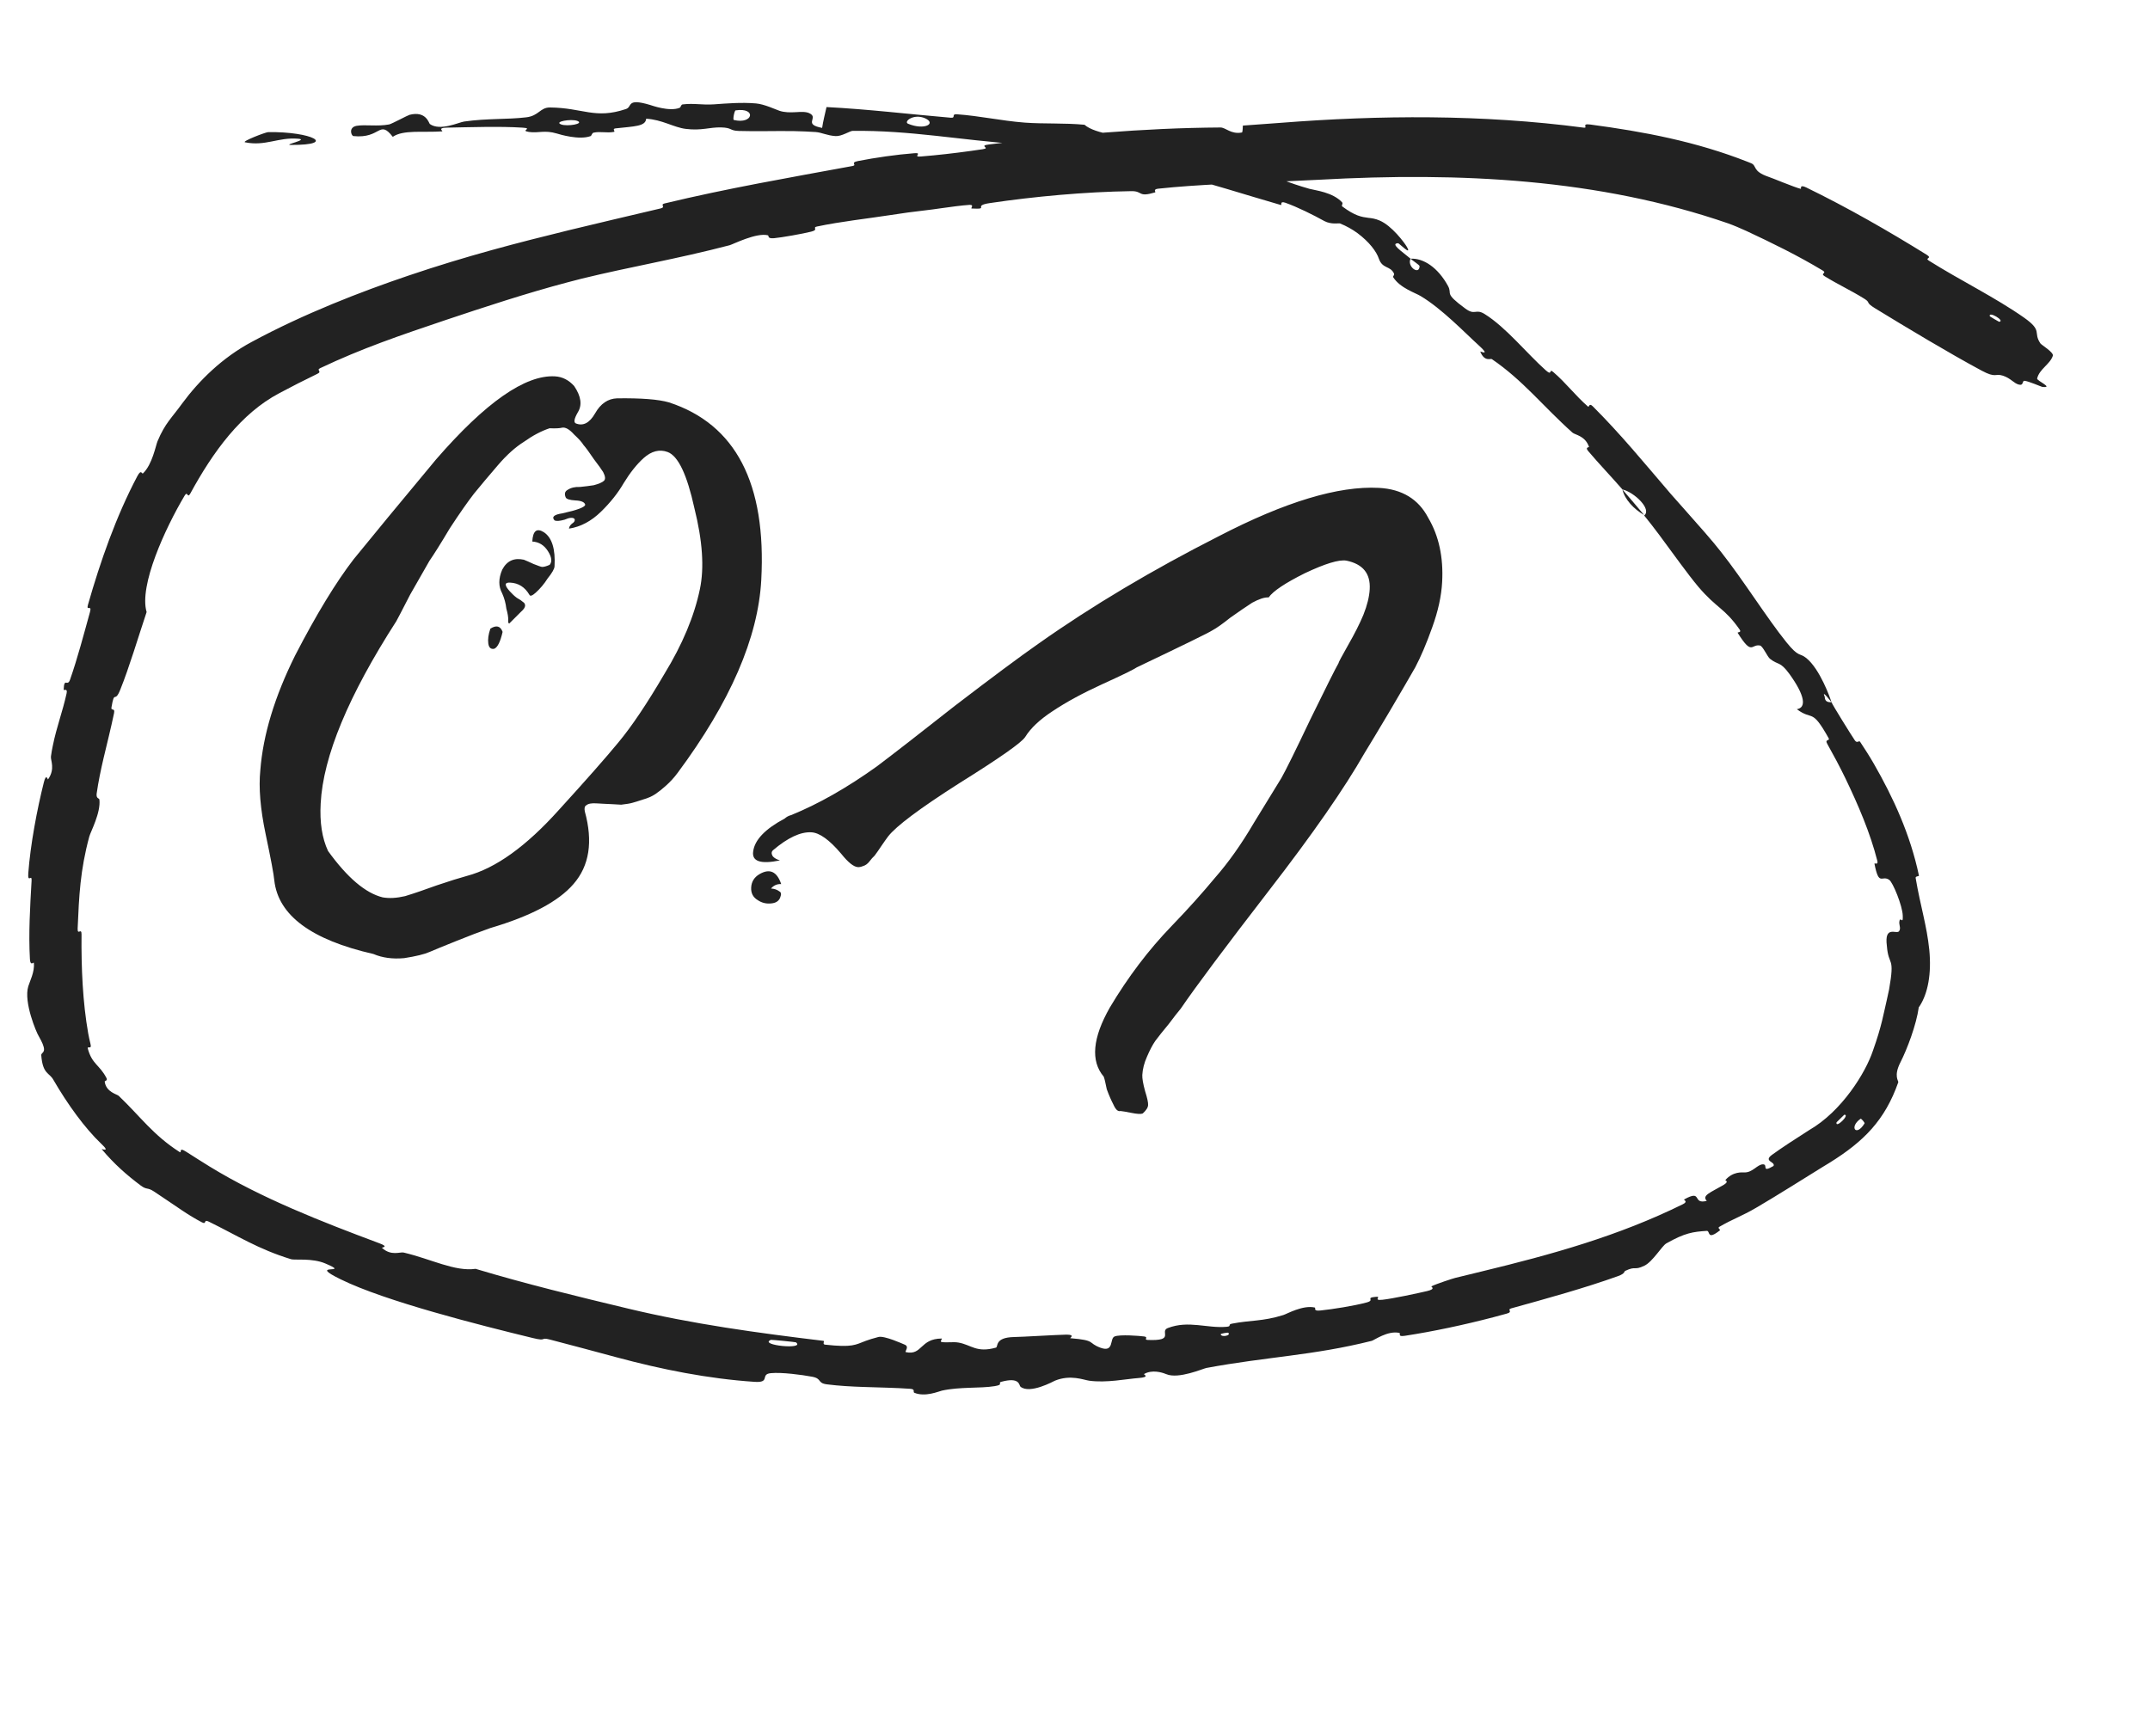
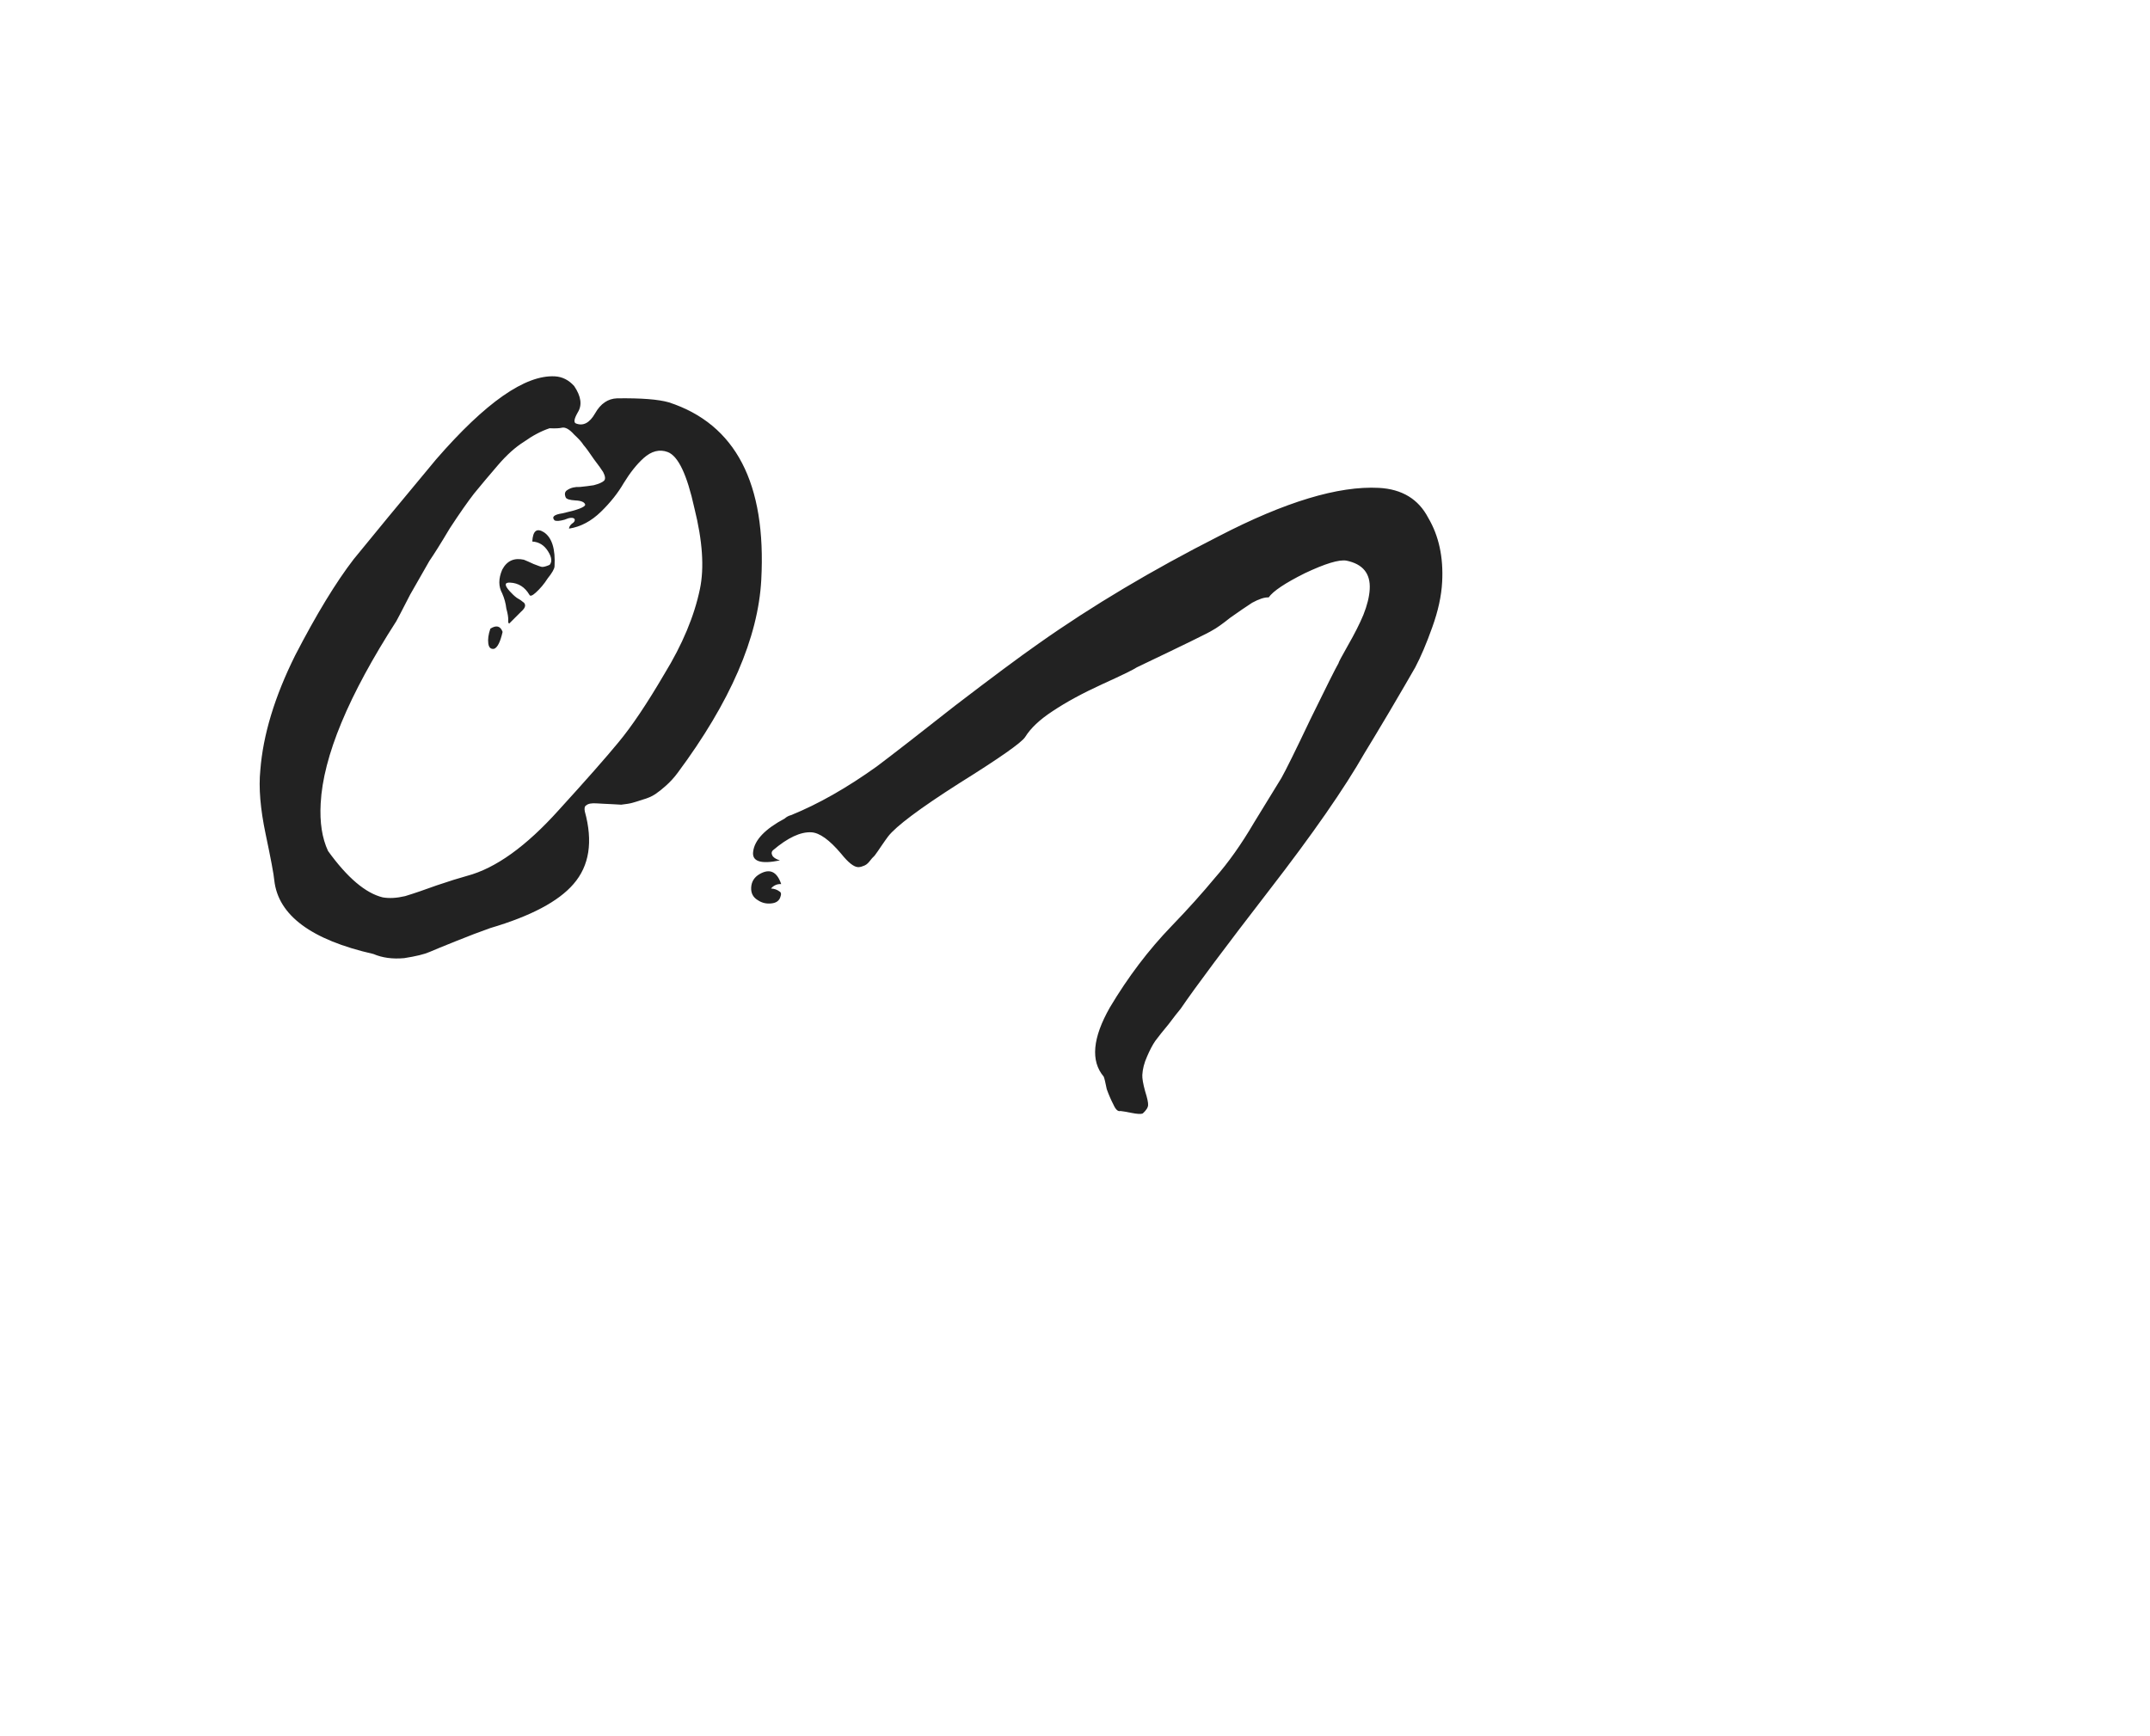
<svg xmlns="http://www.w3.org/2000/svg" width="26" height="21" viewBox="0 0 26 21" fill="none">
  <path d="M3.317 10.648C3.311 10.578 3.276 10.39 3.212 10.087C3.148 9.783 3.127 9.526 3.148 9.317C3.181 8.888 3.322 8.425 3.569 7.928C3.826 7.431 4.062 7.043 4.277 6.764C4.503 6.486 4.835 6.083 5.274 5.556C5.872 4.867 6.351 4.533 6.71 4.552C6.8 4.557 6.878 4.596 6.944 4.67C7.028 4.795 7.042 4.9 6.987 4.988C6.943 5.065 6.935 5.11 6.965 5.122C7.053 5.156 7.13 5.116 7.197 4.999C7.263 4.882 7.352 4.822 7.462 4.818C7.753 4.814 7.962 4.83 8.09 4.867C8.897 5.131 9.269 5.847 9.206 7.015C9.168 7.714 8.831 8.492 8.194 9.349C8.151 9.407 8.103 9.459 8.05 9.506C8.008 9.544 7.966 9.577 7.925 9.605C7.883 9.633 7.832 9.655 7.771 9.672C7.72 9.689 7.679 9.702 7.649 9.71C7.618 9.719 7.573 9.726 7.512 9.733C7.462 9.73 7.427 9.728 7.407 9.727C7.387 9.726 7.352 9.724 7.303 9.722C7.253 9.719 7.223 9.717 7.213 9.717C7.153 9.713 7.112 9.721 7.091 9.74C7.071 9.749 7.064 9.774 7.072 9.814C7.173 10.18 7.127 10.473 6.935 10.693C6.753 10.904 6.418 11.081 5.93 11.225C5.807 11.268 5.669 11.321 5.515 11.383C5.362 11.444 5.254 11.489 5.193 11.515C5.131 11.542 5.03 11.567 4.888 11.589C4.748 11.602 4.623 11.585 4.516 11.539C3.764 11.368 3.364 11.071 3.317 10.648ZM3.878 9.717C3.865 9.947 3.895 10.139 3.967 10.293C4.2 10.616 4.42 10.803 4.628 10.854C4.707 10.868 4.797 10.863 4.899 10.839C5.011 10.805 5.138 10.761 5.281 10.709C5.434 10.657 5.557 10.619 5.648 10.594C5.994 10.502 6.363 10.237 6.758 9.797C7.088 9.435 7.328 9.162 7.478 8.98C7.638 8.788 7.823 8.513 8.033 8.154C8.253 7.795 8.396 7.452 8.464 7.125C8.518 6.868 8.496 6.541 8.397 6.145C8.308 5.74 8.201 5.514 8.073 5.467C7.975 5.431 7.878 5.456 7.783 5.541C7.699 5.617 7.619 5.718 7.542 5.844C7.475 5.96 7.384 6.076 7.268 6.189C7.151 6.303 7.023 6.372 6.881 6.394C6.882 6.374 6.893 6.355 6.914 6.336C6.945 6.317 6.956 6.298 6.948 6.277C6.929 6.256 6.888 6.259 6.827 6.286C6.766 6.303 6.726 6.305 6.706 6.294C6.668 6.252 6.7 6.224 6.801 6.209C6.983 6.169 7.075 6.134 7.077 6.104C7.069 6.074 7.03 6.056 6.96 6.053C6.89 6.049 6.85 6.037 6.841 6.016C6.824 5.975 6.83 5.946 6.861 5.927C6.903 5.899 6.954 5.887 7.013 5.89C7.074 5.884 7.129 5.877 7.18 5.869C7.241 5.853 7.282 5.835 7.303 5.816C7.324 5.797 7.321 5.762 7.294 5.71C7.275 5.679 7.238 5.627 7.182 5.554C7.126 5.471 7.084 5.413 7.056 5.382C7.038 5.351 7 5.309 6.943 5.256C6.886 5.192 6.837 5.165 6.797 5.173C6.766 5.181 6.716 5.183 6.646 5.18C6.544 5.214 6.441 5.269 6.337 5.343C6.233 5.408 6.128 5.502 6.021 5.627C5.914 5.751 5.818 5.866 5.732 5.971C5.657 6.068 5.559 6.207 5.439 6.391C5.329 6.576 5.247 6.706 5.193 6.784C5.148 6.861 5.071 6.997 4.96 7.192C4.86 7.387 4.804 7.494 4.793 7.513C4.214 8.413 3.908 9.148 3.878 9.717ZM6.073 7.177C6.027 7.094 6.027 6.999 6.073 6.891C6.129 6.784 6.216 6.744 6.335 6.77C6.365 6.782 6.404 6.799 6.453 6.822C6.511 6.845 6.546 6.857 6.556 6.857C6.576 6.858 6.606 6.85 6.647 6.832C6.679 6.794 6.672 6.738 6.626 6.666C6.58 6.593 6.517 6.555 6.437 6.55C6.444 6.42 6.491 6.383 6.578 6.438C6.675 6.503 6.718 6.641 6.706 6.85C6.705 6.88 6.677 6.929 6.623 6.996C6.58 7.064 6.531 7.121 6.479 7.168C6.437 7.206 6.411 7.215 6.402 7.194C6.347 7.101 6.27 7.052 6.17 7.047C6.1 7.043 6.098 7.078 6.164 7.151C6.193 7.183 6.221 7.21 6.25 7.231C6.289 7.253 6.313 7.27 6.323 7.28C6.342 7.291 6.351 7.307 6.35 7.327C6.349 7.347 6.333 7.371 6.301 7.399L6.158 7.542C6.148 7.541 6.144 7.526 6.146 7.496C6.147 7.466 6.14 7.421 6.123 7.36C6.116 7.299 6.1 7.238 6.073 7.177ZM6.078 7.643C6.051 7.761 6.018 7.83 5.977 7.847C5.936 7.855 5.912 7.834 5.905 7.783C5.898 7.733 5.906 7.673 5.93 7.604C6.002 7.558 6.052 7.571 6.078 7.643ZM9.432 10.407C9.199 10.455 9.091 10.419 9.108 10.3C9.125 10.16 9.252 10.027 9.49 9.9C9.511 9.881 9.536 9.867 9.567 9.859C9.895 9.726 10.241 9.53 10.605 9.269C10.804 9.119 11.117 8.876 11.546 8.538C11.985 8.202 12.324 7.949 12.563 7.782C13.209 7.326 13.933 6.895 14.736 6.487C15.54 6.07 16.186 5.875 16.675 5.901C16.955 5.916 17.154 6.037 17.272 6.264C17.4 6.481 17.456 6.739 17.44 7.039C17.431 7.209 17.391 7.392 17.32 7.588C17.25 7.785 17.181 7.946 17.114 8.073C17.048 8.189 16.943 8.369 16.8 8.612C16.656 8.854 16.557 9.019 16.503 9.106C16.259 9.534 15.874 10.089 15.346 10.771C14.819 11.454 14.462 11.931 14.278 12.201C14.245 12.239 14.197 12.302 14.132 12.388C14.068 12.465 14.014 12.532 13.971 12.59C13.938 12.638 13.905 12.701 13.871 12.78C13.836 12.858 13.818 12.932 13.814 13.002C13.812 13.042 13.823 13.108 13.848 13.199C13.874 13.281 13.886 13.336 13.884 13.366C13.883 13.396 13.861 13.43 13.819 13.468C13.798 13.477 13.753 13.475 13.684 13.461C13.614 13.447 13.57 13.44 13.55 13.438C13.519 13.447 13.491 13.42 13.464 13.359C13.437 13.307 13.41 13.246 13.384 13.174C13.368 13.093 13.356 13.043 13.347 13.022C13.187 12.833 13.212 12.554 13.422 12.185C13.642 11.816 13.89 11.489 14.166 11.203C14.368 10.994 14.543 10.798 14.694 10.616C14.854 10.434 15.011 10.213 15.165 9.95C15.33 9.679 15.44 9.5 15.495 9.412C15.55 9.315 15.668 9.076 15.849 8.695C16.04 8.305 16.152 8.081 16.186 8.023C16.186 8.013 16.225 7.94 16.302 7.804C16.38 7.668 16.442 7.546 16.487 7.438C16.534 7.32 16.559 7.217 16.564 7.127C16.575 6.937 16.481 6.822 16.282 6.781C16.193 6.766 16.025 6.817 15.778 6.934C15.542 7.052 15.396 7.149 15.342 7.226C15.292 7.223 15.226 7.245 15.143 7.29C15.071 7.337 14.982 7.397 14.878 7.471C14.784 7.546 14.711 7.598 14.66 7.625C14.618 7.653 14.315 7.801 13.749 8.071C13.708 8.099 13.569 8.167 13.333 8.274C13.097 8.382 12.895 8.491 12.729 8.602C12.573 8.704 12.463 8.808 12.397 8.915C12.353 8.983 12.088 9.169 11.601 9.473C11.124 9.777 10.837 9.992 10.74 10.117C10.718 10.146 10.691 10.185 10.658 10.233C10.626 10.281 10.599 10.32 10.577 10.349C10.556 10.368 10.535 10.392 10.513 10.421C10.491 10.449 10.465 10.468 10.435 10.476C10.414 10.485 10.394 10.489 10.374 10.488C10.324 10.485 10.257 10.432 10.173 10.327C10.031 10.159 9.911 10.072 9.811 10.067C9.681 10.06 9.527 10.132 9.349 10.283C9.328 10.302 9.326 10.326 9.345 10.357C9.364 10.379 9.393 10.395 9.432 10.407ZM9.166 10.889C9.108 10.855 9.08 10.804 9.084 10.734C9.088 10.664 9.121 10.611 9.183 10.574C9.307 10.501 9.395 10.54 9.447 10.693C9.397 10.691 9.356 10.709 9.324 10.747C9.364 10.749 9.398 10.761 9.427 10.783C9.446 10.794 9.45 10.814 9.439 10.843C9.426 10.893 9.389 10.921 9.329 10.927C9.269 10.934 9.214 10.921 9.166 10.889Z" fill="#222222" />
-   <path d="M23.966 4.484C23.566 4.269 23.056 3.962 22.672 3.727C22.552 3.653 22.627 3.664 22.545 3.613C22.383 3.512 22.221 3.438 22.062 3.339C22.01 3.306 22.098 3.305 22.042 3.272C21.736 3.088 21.43 2.939 21.12 2.794C21.043 2.759 20.966 2.726 20.899 2.702C19.339 2.164 17.662 2.079 15.954 2.174C15.819 2.181 15.678 2.188 15.53 2.194C15.029 2.215 14.485 2.231 14.008 2.282C13.936 2.289 13.982 2.323 13.969 2.327C13.758 2.39 13.824 2.31 13.682 2.312C13.123 2.32 12.504 2.377 11.973 2.456C11.747 2.489 11.983 2.534 11.75 2.522C11.734 2.521 11.787 2.475 11.724 2.478C11.634 2.484 11.496 2.502 11.379 2.519C11.309 2.529 11.247 2.538 11.207 2.542C10.996 2.567 10.961 2.572 10.763 2.602C10.492 2.644 10.167 2.679 9.879 2.74C9.818 2.753 9.907 2.778 9.809 2.802C9.712 2.827 9.451 2.873 9.362 2.881C9.272 2.889 9.303 2.85 9.286 2.846C9.146 2.811 8.862 2.956 8.824 2.966C8.19 3.132 7.626 3.226 7.036 3.37C6.978 3.385 6.92 3.4 6.863 3.415C6.367 3.546 5.849 3.717 5.389 3.871C4.841 4.056 4.377 4.213 3.872 4.453C3.819 4.478 3.902 4.491 3.837 4.522C3.682 4.597 3.528 4.675 3.377 4.756C2.913 5.001 2.576 5.465 2.301 5.97C2.265 6.036 2.27 5.93 2.232 5.996C1.996 6.393 1.679 7.084 1.773 7.403C1.672 7.705 1.562 8.076 1.454 8.343C1.385 8.516 1.386 8.332 1.348 8.556C1.34 8.607 1.394 8.552 1.379 8.627C1.342 8.803 1.297 8.984 1.253 9.168C1.219 9.313 1.189 9.458 1.169 9.598C1.161 9.662 1.199 9.652 1.202 9.671C1.221 9.829 1.094 10.064 1.08 10.118C0.969 10.528 0.956 10.839 0.939 11.23C0.936 11.32 0.987 11.215 0.986 11.302C0.982 11.705 1 12.122 1.067 12.501C1.075 12.542 1.083 12.582 1.093 12.621C1.116 12.707 1.052 12.642 1.062 12.684C1.114 12.874 1.203 12.877 1.287 13.038C1.306 13.072 1.265 13.074 1.266 13.082C1.283 13.211 1.417 13.235 1.436 13.255C1.703 13.51 1.849 13.726 2.17 13.933C2.208 13.957 2.148 13.863 2.255 13.933C2.346 13.992 2.44 14.05 2.534 14.109C3.16 14.493 3.895 14.779 4.588 15.038C4.713 15.084 4.613 15.087 4.619 15.093C4.729 15.195 4.84 15.14 4.881 15.15C5.213 15.228 5.501 15.383 5.751 15.347C6.36 15.53 6.978 15.68 7.596 15.828C8.374 16.015 9.161 16.122 9.958 16.218C9.976 16.22 9.941 16.26 9.977 16.264C10.312 16.301 10.342 16.266 10.47 16.218C10.509 16.204 10.557 16.188 10.624 16.171C10.697 16.154 10.916 16.254 10.936 16.262C11.007 16.288 10.932 16.35 10.956 16.355C11.155 16.397 11.123 16.191 11.389 16.19C11.398 16.19 11.363 16.228 11.386 16.232C11.455 16.243 11.524 16.227 11.592 16.239C11.748 16.267 11.807 16.366 12.044 16.3C12.074 16.291 12.024 16.177 12.262 16.172C12.357 16.171 12.776 16.145 12.894 16.143C13.012 16.142 12.934 16.185 12.943 16.186C13.263 16.212 13.145 16.241 13.31 16.302C13.476 16.361 13.416 16.19 13.479 16.165C13.542 16.139 13.778 16.157 13.836 16.165C13.895 16.173 13.826 16.204 13.878 16.207C13.963 16.211 14.014 16.206 14.045 16.197C14.138 16.168 14.043 16.094 14.123 16.063C14.375 15.967 14.594 16.069 14.834 16.048C14.899 16.042 14.842 16.021 14.899 16.01C15.124 15.966 15.267 15.985 15.519 15.906C15.56 15.894 15.755 15.782 15.899 15.815C15.919 15.819 15.871 15.861 15.968 15.851C16.114 15.836 16.374 15.795 16.526 15.754C16.638 15.724 16.498 15.697 16.644 15.685C16.709 15.679 16.597 15.734 16.719 15.721C16.84 15.708 17.143 15.643 17.258 15.616C17.373 15.589 17.301 15.563 17.31 15.559C17.362 15.531 17.578 15.461 17.597 15.457C17.705 15.431 17.812 15.405 17.917 15.379C18.768 15.173 19.572 14.95 20.352 14.565C20.42 14.531 20.356 14.514 20.366 14.508C20.595 14.38 20.457 14.572 20.64 14.525C20.578 14.459 20.682 14.426 20.842 14.333C20.918 14.287 20.86 14.28 20.865 14.273C20.958 14.167 21.069 14.181 21.096 14.181C21.197 14.182 21.251 14.084 21.319 14.083C21.387 14.082 21.293 14.193 21.447 14.103C21.474 14.051 21.319 14.048 21.429 13.968C21.55 13.88 21.708 13.778 21.877 13.67C22.273 13.442 22.561 12.975 22.65 12.707C22.758 12.404 22.779 12.255 22.818 12.091C22.827 12.052 22.836 12.012 22.845 11.967C22.918 11.552 22.838 11.697 22.818 11.441C22.785 11.187 22.934 11.303 22.965 11.264C22.994 11.224 22.958 11.185 22.971 11.136C22.983 11.087 23.016 11.188 23.01 11.075C23.008 10.96 22.89 10.669 22.846 10.642C22.756 10.58 22.723 10.727 22.668 10.448C22.664 10.432 22.718 10.471 22.702 10.41C22.616 10.072 22.472 9.738 22.317 9.415C22.249 9.274 22.173 9.133 22.097 8.997C22.063 8.936 22.133 8.965 22.114 8.929C21.905 8.555 21.926 8.724 21.729 8.578C21.847 8.56 21.829 8.414 21.639 8.151C21.524 7.994 21.506 8.049 21.404 7.968C21.374 7.944 21.317 7.814 21.284 7.808C21.176 7.786 21.191 7.938 21.014 7.655C21.006 7.643 21.066 7.655 21.037 7.614C20.849 7.347 20.765 7.364 20.537 7.096C20.409 6.944 20.229 6.69 20.064 6.468C19.999 6.382 19.939 6.303 19.883 6.235C19.979 6.16 19.763 5.953 19.62 5.92C19.487 5.767 19.334 5.607 19.207 5.457C19.163 5.405 19.219 5.413 19.216 5.405C19.169 5.269 19.047 5.261 19.015 5.232C18.659 4.914 18.419 4.601 18.04 4.343C18.026 4.334 17.952 4.379 17.901 4.253C17.898 4.245 18.037 4.315 17.877 4.172C17.719 4.029 17.437 3.734 17.18 3.581C17.117 3.542 16.933 3.485 16.849 3.355C16.838 3.337 16.87 3.331 16.855 3.303C16.809 3.214 16.718 3.252 16.675 3.13C16.646 3.043 16.56 2.927 16.415 2.819C16.355 2.775 16.285 2.735 16.203 2.702C16.193 2.698 16.098 2.718 16.016 2.674C15.884 2.601 15.693 2.505 15.543 2.452C15.472 2.428 15.504 2.483 15.491 2.48C15.007 2.34 14.664 2.226 14.138 2.089C14.082 2.074 13.968 2.067 13.844 2.047C13.749 2.036 13.649 2.018 13.569 1.985C13.367 1.902 13.617 1.732 13.124 1.706C12.924 1.696 12.644 1.92 12.311 1.743C11.626 1.696 11 1.574 10.31 1.583C10.279 1.583 10.178 1.651 10.105 1.646C9.999 1.639 9.94 1.603 9.864 1.597C9.776 1.591 9.693 1.588 9.608 1.586C9.381 1.582 9.162 1.591 8.936 1.584C8.817 1.58 8.86 1.545 8.719 1.541C8.578 1.538 8.484 1.583 8.293 1.559C8.15 1.542 8.005 1.446 7.814 1.436C7.807 1.529 7.676 1.527 7.442 1.553C7.398 1.559 7.446 1.591 7.425 1.595C7.339 1.612 7.258 1.586 7.177 1.605C7.157 1.61 7.156 1.642 7.14 1.647C7.002 1.696 6.773 1.627 6.734 1.615C6.583 1.57 6.513 1.613 6.397 1.596C6.282 1.579 6.454 1.553 6.319 1.544C6.04 1.526 5.681 1.539 5.398 1.544C5.285 1.547 5.363 1.587 5.347 1.589C5.114 1.605 4.877 1.567 4.75 1.655C4.582 1.44 4.609 1.68 4.274 1.646C4.248 1.643 4.211 1.541 4.312 1.522C4.413 1.504 4.567 1.532 4.706 1.505C4.739 1.498 4.927 1.396 4.952 1.389C5.154 1.337 5.187 1.492 5.198 1.5C5.322 1.589 5.552 1.478 5.613 1.47C5.892 1.43 6.131 1.447 6.364 1.419C6.517 1.401 6.531 1.299 6.651 1.3C7.052 1.304 7.193 1.445 7.569 1.319C7.651 1.293 7.569 1.182 7.86 1.269C7.878 1.274 8.094 1.354 8.219 1.304C8.234 1.298 8.234 1.265 8.255 1.263C8.393 1.246 8.485 1.272 8.636 1.262C8.787 1.251 8.969 1.236 9.142 1.251C9.245 1.26 9.378 1.324 9.426 1.34C9.49 1.361 9.555 1.36 9.616 1.357C9.69 1.353 9.757 1.347 9.803 1.378C9.889 1.433 9.715 1.504 9.942 1.547C9.954 1.464 9.977 1.378 9.995 1.295C10.501 1.321 10.993 1.381 11.499 1.424C11.562 1.429 11.502 1.378 11.569 1.382C11.854 1.402 12.098 1.46 12.392 1.483C12.621 1.5 12.876 1.486 13.115 1.509C13.246 1.625 13.601 1.648 13.854 1.702C13.877 1.707 13.892 1.712 13.904 1.717L13.916 1.719C13.953 1.736 13.958 1.754 14.003 1.77C14.231 1.853 14.139 1.746 14.207 1.747C14.496 1.754 14.478 1.946 14.805 2.022C14.821 2.025 15.06 1.981 15.091 1.984C15.289 1.996 15.113 2.027 15.227 2.067C15.437 2.143 15.577 2.211 15.836 2.284C15.911 2.304 16.116 2.325 16.23 2.447C16.245 2.463 16.218 2.487 16.232 2.497C16.388 2.613 16.465 2.624 16.548 2.635C16.589 2.639 16.632 2.645 16.683 2.667C16.832 2.73 16.985 2.937 17.012 2.984C17.082 3.106 16.918 2.942 16.909 2.942C16.805 2.944 16.953 3.041 17.058 3.129C17.011 3.223 17.164 3.334 17.167 3.219C17.168 3.206 17.077 3.149 17.058 3.129C17.216 3.12 17.391 3.239 17.511 3.459C17.567 3.563 17.455 3.537 17.72 3.732C17.84 3.821 17.842 3.728 17.955 3.799C18.214 3.961 18.462 4.273 18.694 4.48C18.778 4.554 18.726 4.45 18.784 4.5C18.94 4.634 19.049 4.783 19.204 4.918C19.218 4.93 19.215 4.868 19.261 4.914C19.604 5.257 19.873 5.587 20.202 5.971C20.256 6.033 20.323 6.107 20.396 6.19C20.542 6.355 20.709 6.542 20.812 6.675C21.083 7.018 21.368 7.477 21.603 7.768C21.757 7.958 21.758 7.891 21.843 7.959C22.008 8.091 22.134 8.444 22.148 8.493C22.148 8.494 22.02 8.325 22.067 8.43C22.068 8.509 22.146 8.491 22.148 8.493C22.159 8.524 22.383 8.885 22.432 8.957C22.46 8.995 22.48 8.952 22.494 8.972C22.551 9.058 22.607 9.145 22.66 9.237C22.895 9.646 23.101 10.093 23.206 10.591C23.207 10.601 23.161 10.596 23.166 10.62C23.225 10.967 23.3 11.188 23.331 11.489C23.359 11.78 23.314 12.014 23.215 12.168C23.211 12.173 23.208 12.178 23.204 12.183C23.175 12.393 23.064 12.689 22.98 12.853C22.898 13.016 22.96 13.073 22.956 13.09C22.794 13.552 22.537 13.807 22.128 14.062C22.1 14.079 22.071 14.097 22.041 14.115C21.844 14.237 21.455 14.482 21.236 14.609C21.064 14.71 20.948 14.747 20.79 14.84C20.768 14.853 20.807 14.876 20.801 14.88C20.636 15.011 20.685 14.884 20.639 14.888C20.475 14.899 20.377 14.911 20.15 15.04C20.098 15.07 19.986 15.261 19.886 15.309C19.755 15.372 19.79 15.307 19.653 15.372C19.641 15.377 19.654 15.404 19.567 15.435C19.16 15.581 18.706 15.706 18.276 15.825C18.217 15.841 18.305 15.866 18.22 15.889C18.167 15.904 18.112 15.919 18.057 15.933C17.705 16.025 17.33 16.105 16.989 16.157C16.892 16.172 16.945 16.127 16.922 16.122C16.783 16.091 16.619 16.21 16.589 16.218C15.881 16.396 15.319 16.41 14.589 16.546C14.55 16.553 14.252 16.684 14.104 16.621C14.103 16.621 14.099 16.619 14.093 16.617C14.056 16.602 13.933 16.562 13.834 16.62C13.827 16.624 13.916 16.657 13.767 16.668C13.618 16.679 13.38 16.729 13.171 16.7C13.105 16.691 12.946 16.623 12.757 16.7C12.745 16.705 12.453 16.867 12.34 16.772C12.322 16.756 12.336 16.651 12.106 16.714C12.062 16.727 12.144 16.747 12.028 16.766C11.849 16.795 11.611 16.772 11.391 16.82C11.352 16.829 11.188 16.901 11.057 16.846C11.036 16.837 11.075 16.802 11.006 16.798C10.824 16.785 10.637 16.783 10.449 16.776C10.298 16.771 10.147 16.763 9.998 16.744C9.88 16.728 9.944 16.675 9.821 16.652C9.699 16.629 9.452 16.596 9.321 16.609C9.189 16.622 9.322 16.727 9.126 16.714C8.56 16.676 8.001 16.564 7.456 16.417C7.187 16.345 6.919 16.272 6.648 16.202C6.528 16.171 6.62 16.228 6.443 16.184C5.793 16.026 4.659 15.739 4.122 15.475C3.693 15.266 4.269 15.424 3.936 15.283C3.776 15.214 3.562 15.244 3.521 15.231C3.122 15.109 2.872 14.946 2.527 14.777C2.456 14.741 2.504 14.816 2.443 14.785C2.36 14.742 2.279 14.692 2.2 14.639C2.086 14.564 1.974 14.484 1.863 14.412C1.781 14.358 1.778 14.395 1.704 14.341C1.529 14.21 1.378 14.076 1.232 13.902C1.219 13.887 1.347 13.949 1.224 13.834C1.025 13.644 0.817 13.357 0.645 13.06C0.596 12.972 0.517 12.995 0.499 12.764C0.497 12.725 0.563 12.741 0.515 12.624C0.505 12.601 0.489 12.569 0.467 12.53C0.444 12.496 0.283 12.122 0.342 11.93C0.356 11.879 0.423 11.752 0.409 11.646C0.407 11.632 0.368 11.691 0.362 11.603C0.344 11.29 0.364 10.966 0.382 10.651C0.387 10.567 0.333 10.688 0.342 10.562C0.368 10.215 0.448 9.79 0.53 9.464C0.56 9.344 0.576 9.435 0.581 9.427C0.671 9.298 0.61 9.198 0.616 9.15C0.622 9.104 0.63 9.06 0.639 9.018C0.685 8.79 0.756 8.612 0.805 8.388C0.821 8.317 0.77 8.357 0.77 8.342C0.776 8.185 0.815 8.313 0.847 8.221C0.937 7.964 1.014 7.67 1.088 7.403C1.115 7.305 1.039 7.401 1.064 7.314C1.213 6.793 1.402 6.249 1.661 5.759C1.711 5.666 1.714 5.741 1.73 5.725C1.843 5.616 1.884 5.386 1.905 5.337C1.997 5.117 2.077 5.055 2.203 4.88C2.405 4.606 2.687 4.326 3.045 4.135C3.676 3.794 4.368 3.527 4.941 3.333C5.644 3.095 6.257 2.937 6.885 2.783C7.24 2.697 7.602 2.612 7.989 2.521C8.056 2.505 7.978 2.475 8.036 2.461C8.791 2.279 9.544 2.149 10.309 2.008C10.372 1.996 10.274 1.968 10.375 1.948C10.582 1.907 10.846 1.869 11.059 1.853C11.163 1.845 11.03 1.902 11.135 1.893C11.186 1.889 11.238 1.884 11.291 1.879C11.487 1.86 11.689 1.834 11.883 1.805C11.989 1.79 11.824 1.764 11.961 1.747C12.895 1.633 13.812 1.548 14.758 1.542C14.823 1.541 14.886 1.629 15.021 1.602C15.03 1.576 15.027 1.546 15.03 1.519C15.182 1.507 15.333 1.496 15.483 1.486C16.682 1.392 17.919 1.382 19.152 1.544C19.211 1.552 19.116 1.491 19.23 1.506C19.876 1.592 20.509 1.711 21.136 1.958C21.15 1.964 21.164 1.969 21.178 1.975C21.249 2.006 21.188 2.07 21.385 2.138C21.422 2.149 21.7 2.266 21.776 2.284C21.787 2.286 21.756 2.226 21.842 2.267C22.344 2.511 22.838 2.795 23.299 3.081C23.374 3.128 23.271 3.118 23.325 3.152C23.699 3.388 24.13 3.598 24.477 3.842C24.708 4.005 24.582 4.017 24.675 4.154C24.688 4.173 24.838 4.262 24.825 4.303C24.792 4.406 24.661 4.464 24.635 4.579C24.628 4.603 24.846 4.698 24.695 4.679C24.684 4.677 24.53 4.61 24.483 4.606C24.451 4.604 24.475 4.667 24.415 4.652C24.354 4.638 24.317 4.575 24.221 4.544C24.125 4.513 24.14 4.577 23.966 4.484ZM22.5 13.532C22.358 13.631 22.446 13.756 22.548 13.588C22.553 13.579 22.507 13.526 22.5 13.532ZM10.982 1.497C11.18 1.579 11.327 1.494 11.188 1.431C11.048 1.369 10.922 1.473 10.982 1.497ZM8.874 1.451C9.11 1.508 9.152 1.297 8.896 1.335C8.881 1.337 8.86 1.448 8.874 1.451ZM24.063 3.826C24.064 3.828 24.172 3.892 24.175 3.892C24.257 3.884 24.041 3.756 24.063 3.826ZM6.786 1.505C6.86 1.533 7.073 1.497 6.981 1.462C6.906 1.435 6.694 1.471 6.786 1.505ZM14.851 16.119C14.848 16.118 14.759 16.128 14.762 16.14C14.774 16.18 14.896 16.151 14.851 16.119ZM3.243 1.598C3.766 1.59 4.089 1.755 3.518 1.753C3.415 1.753 3.739 1.69 3.607 1.678C3.366 1.657 3.21 1.772 2.963 1.721C2.918 1.712 3.213 1.598 3.244 1.598C3.243 1.598 3.243 1.598 3.243 1.598ZM22.303 13.483C22.3 13.485 22.211 13.572 22.209 13.575C22.193 13.658 22.378 13.479 22.303 13.483ZM9.625 16.236C9.618 16.232 9.332 16.204 9.323 16.206C9.165 16.27 9.746 16.329 9.625 16.236ZM19.882 6.229C19.758 6.158 19.648 6.041 19.62 5.921C19.707 6.023 19.796 6.125 19.882 6.229Z" fill="#222222" />
</svg>